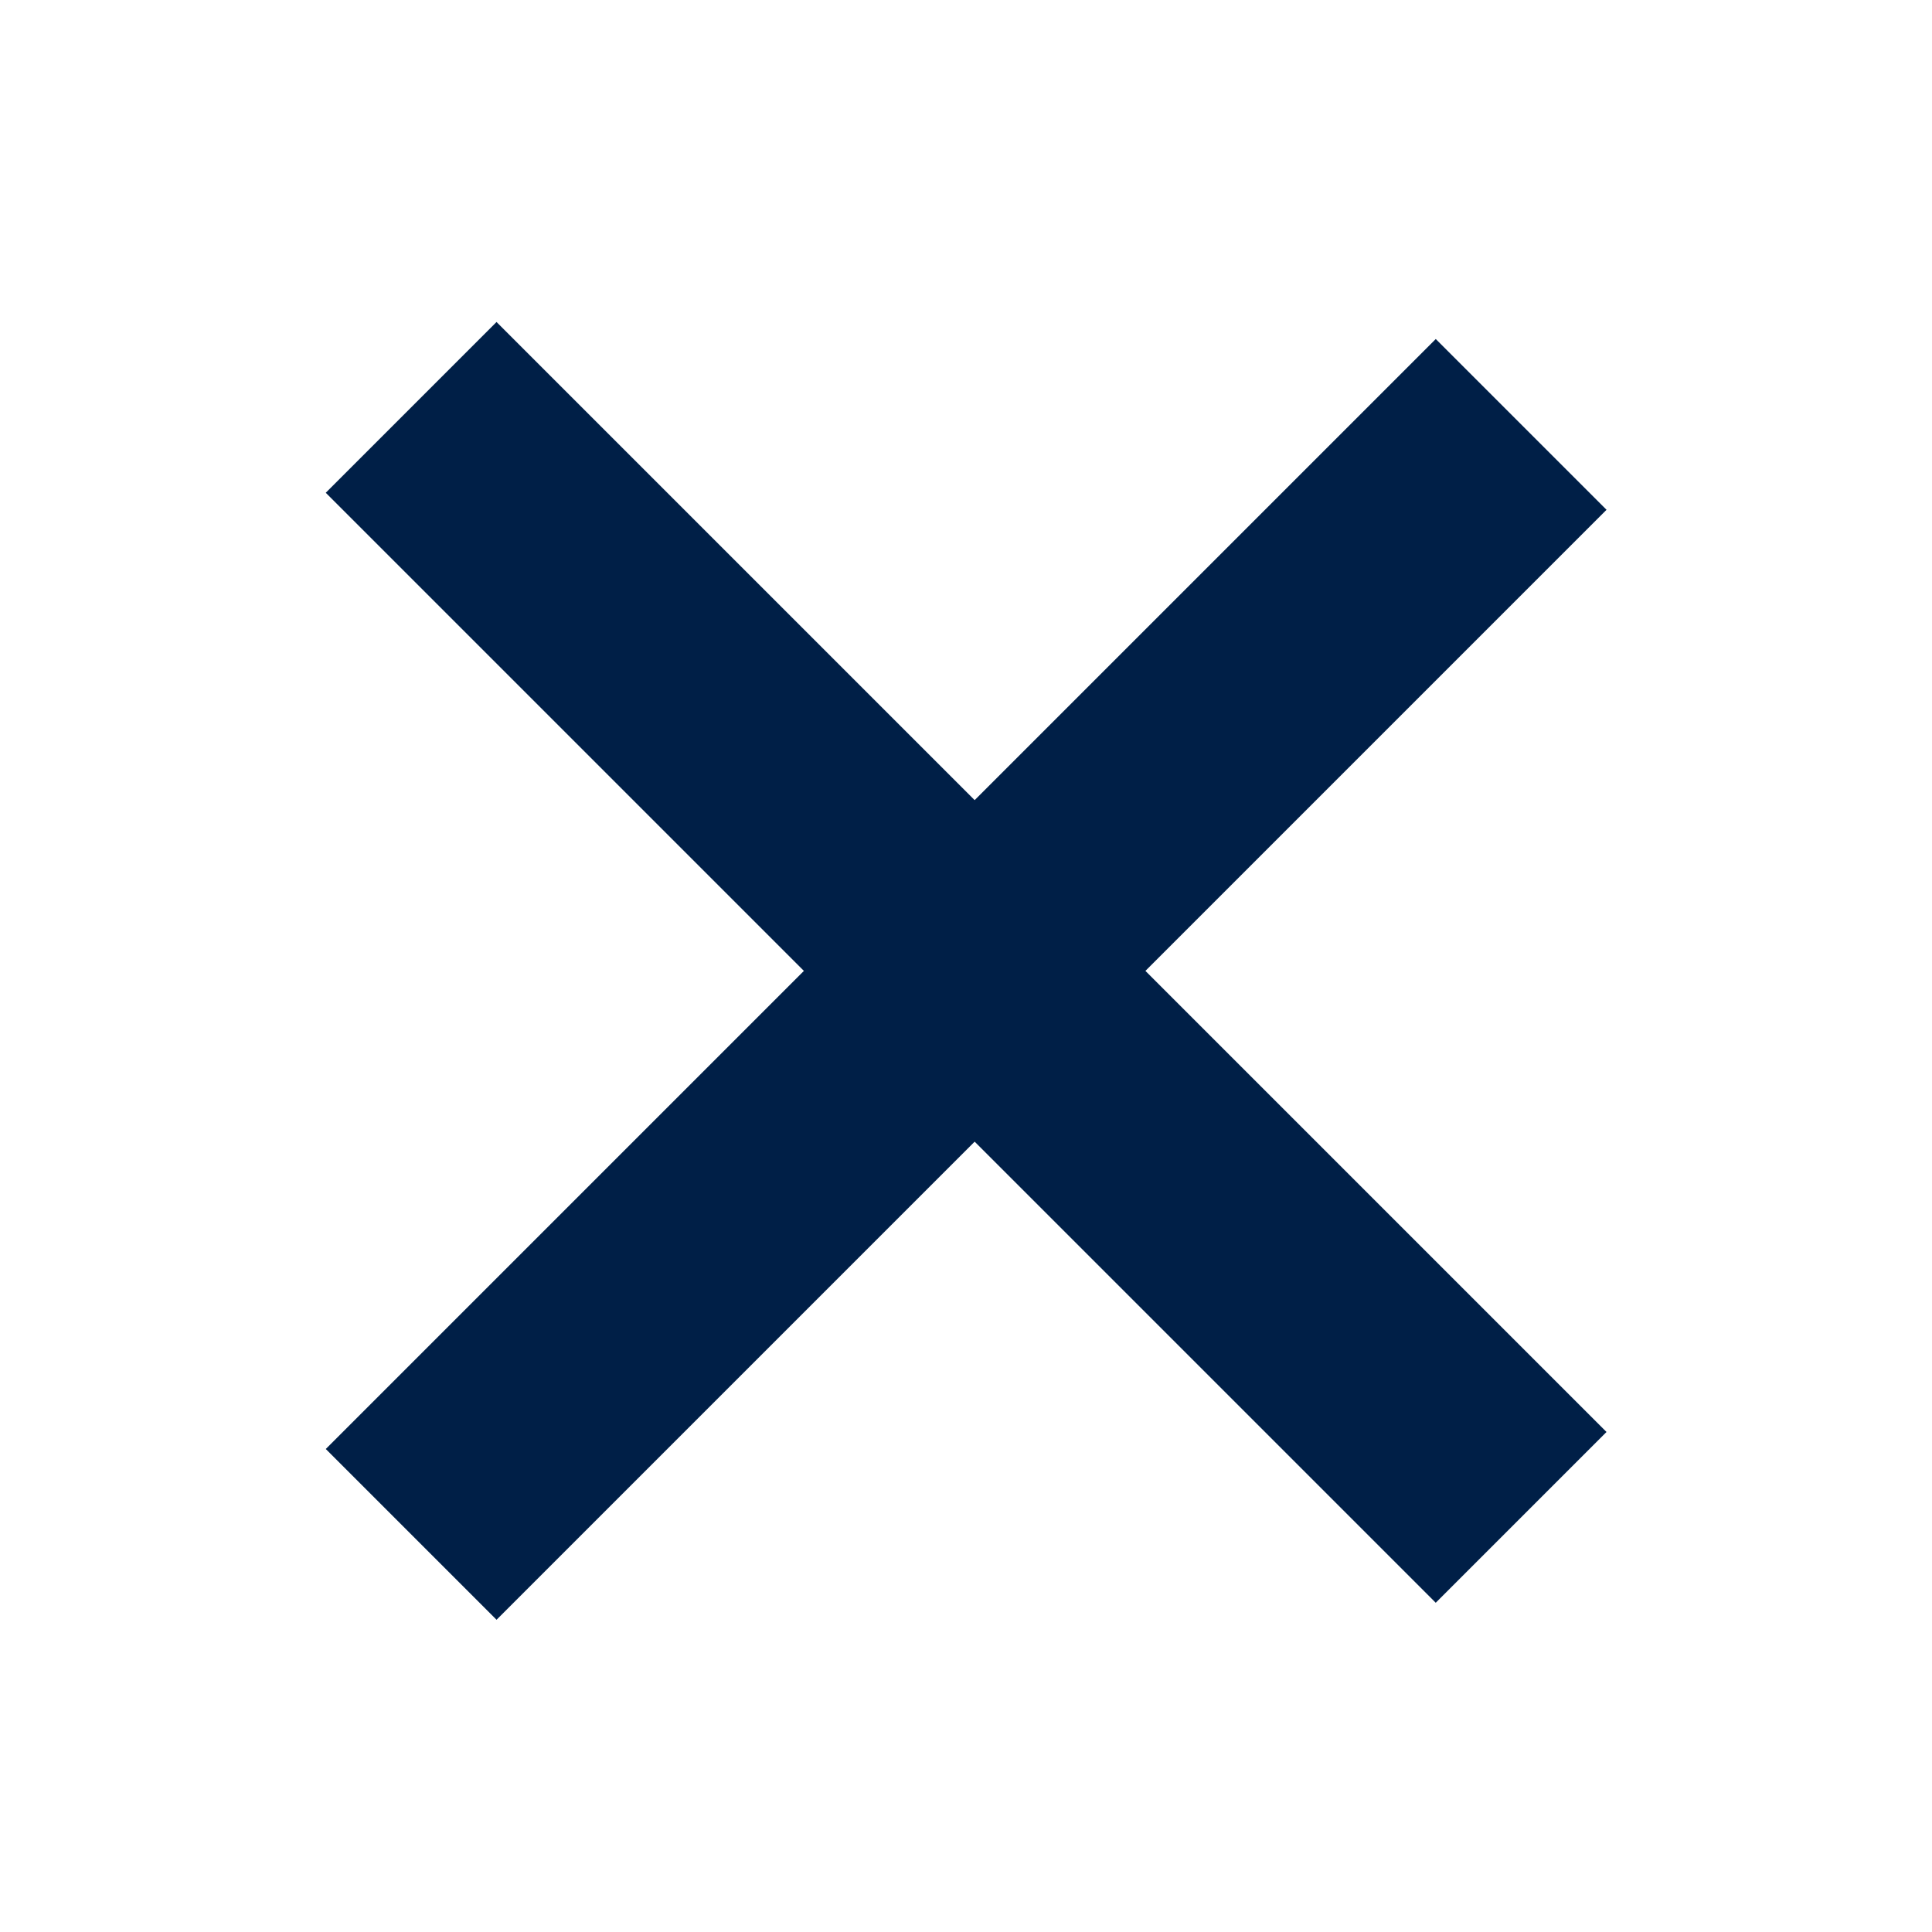
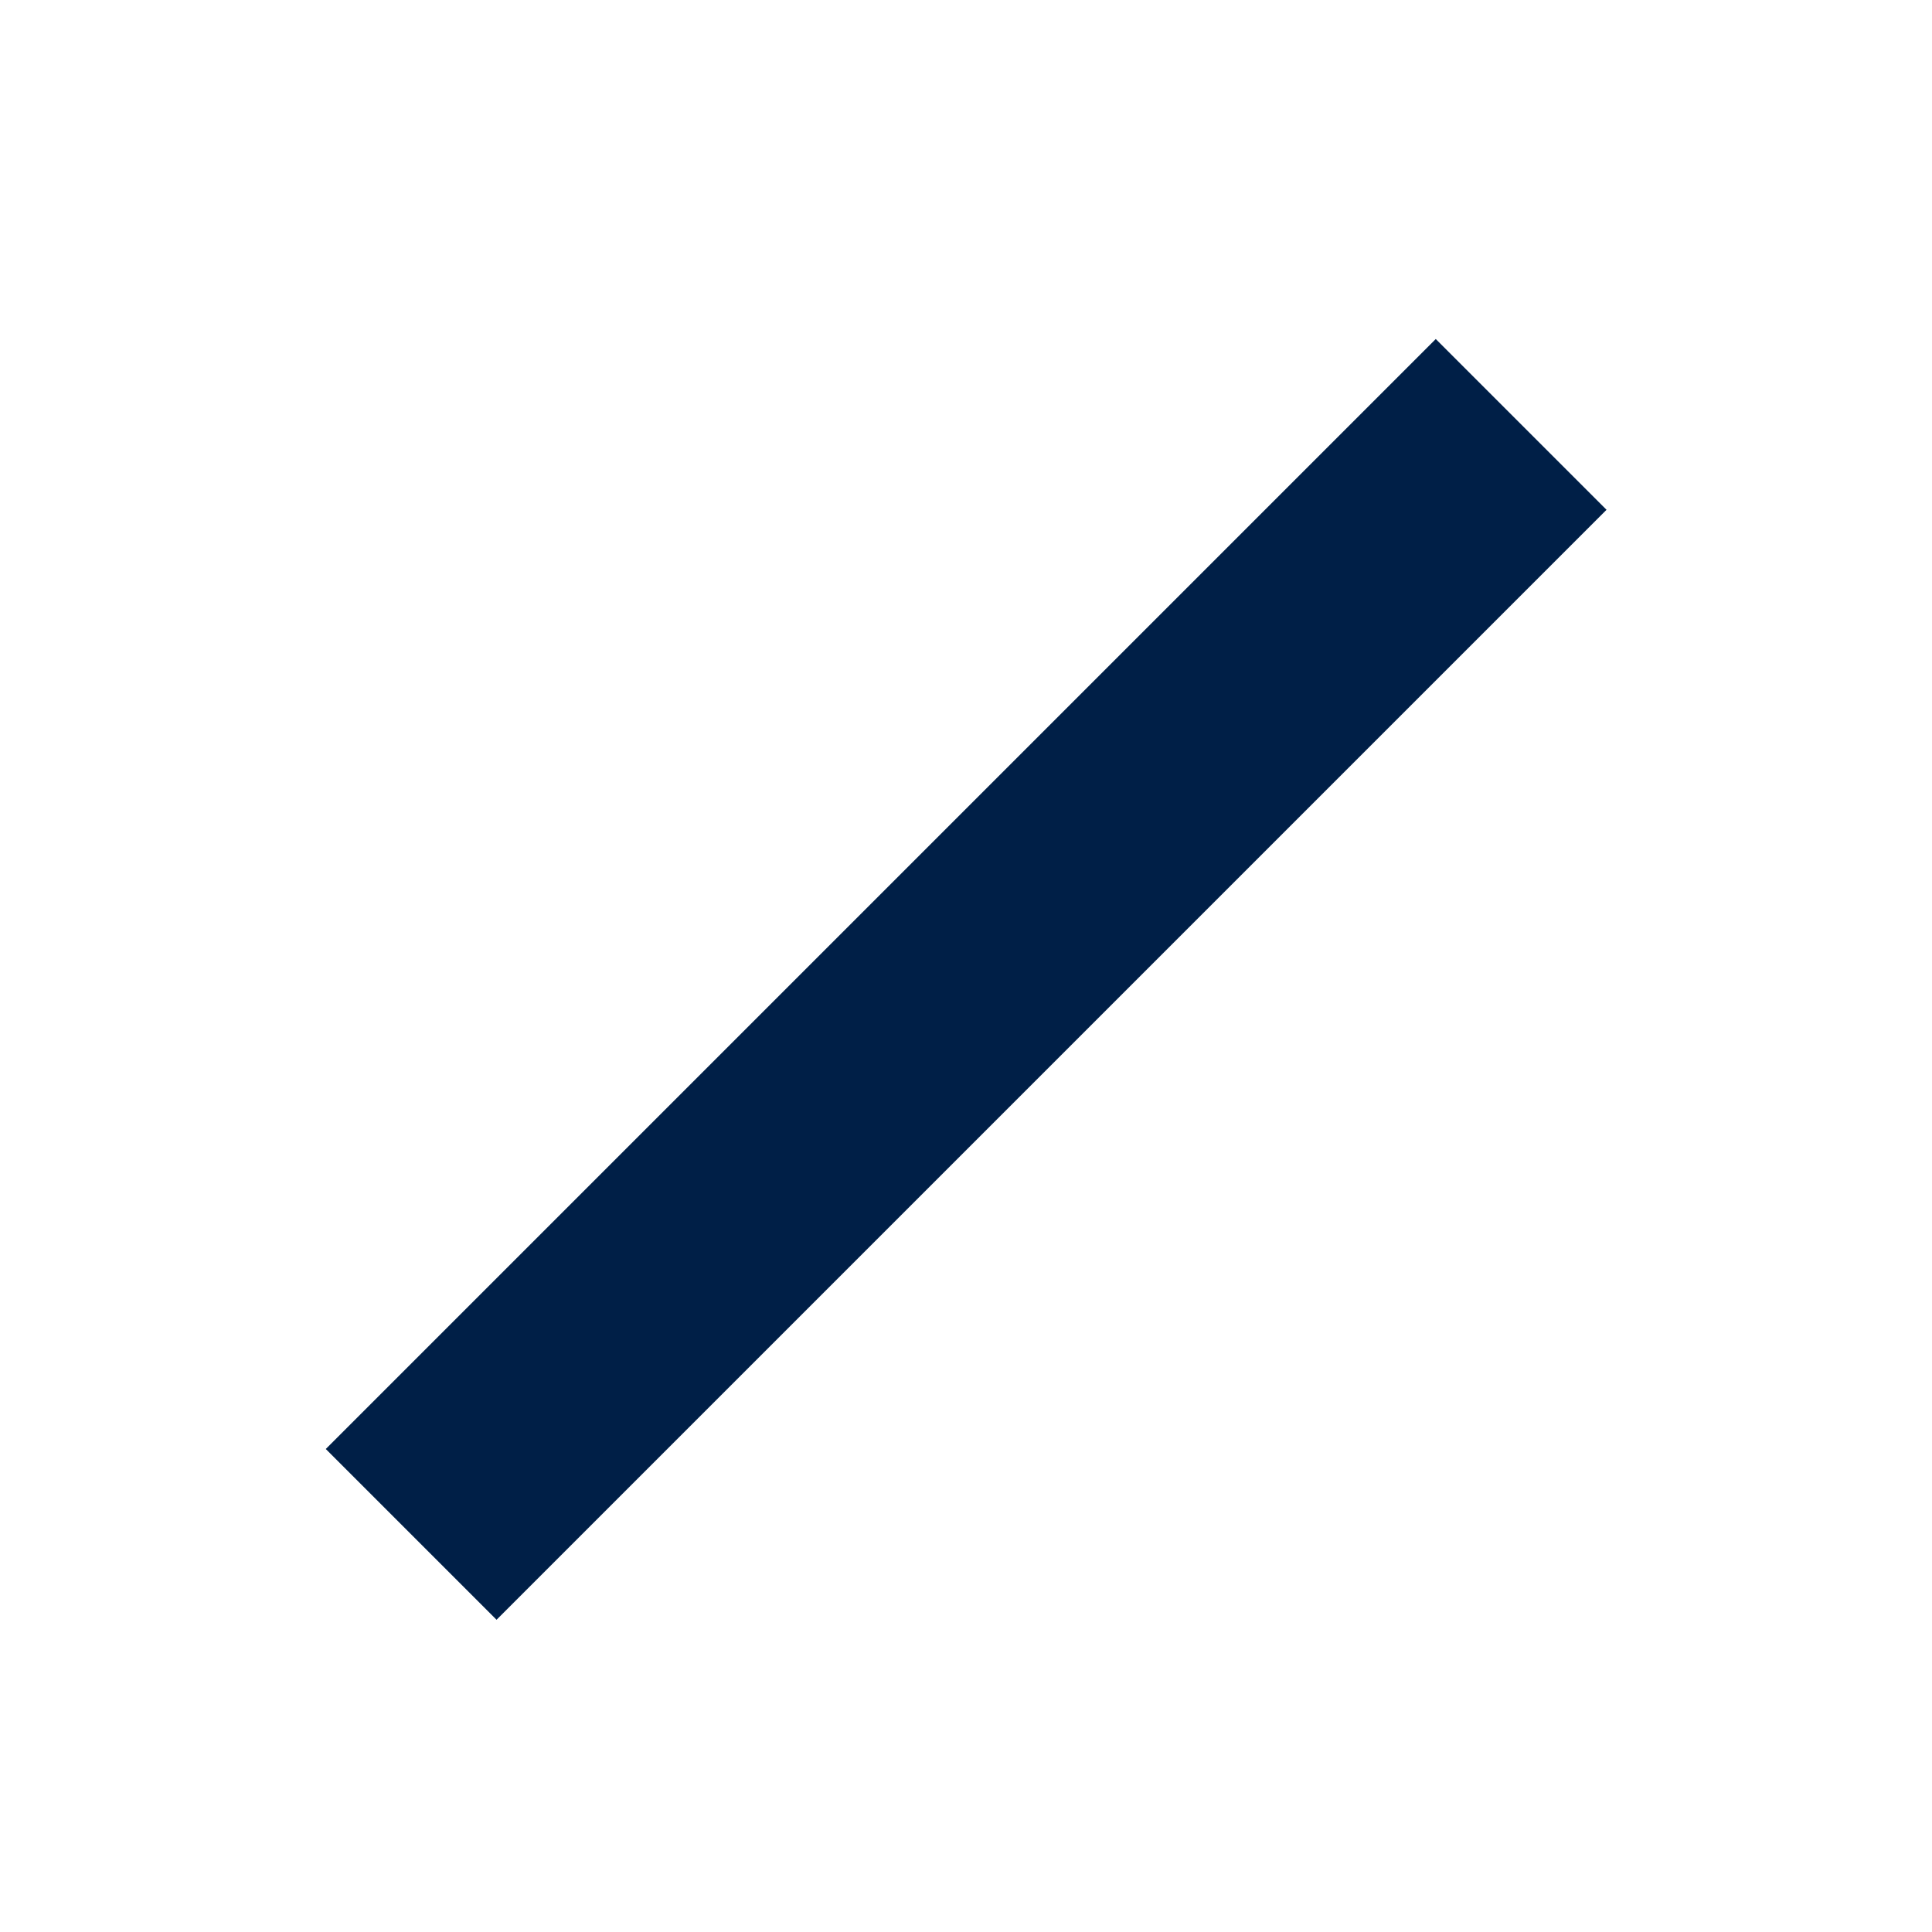
<svg xmlns="http://www.w3.org/2000/svg" width="24" height="24" viewBox="0 0 24 24" fill="none">
-   <rect x="6.168" y="4" width="19.5" height="3" transform="rotate(45 6.168 4)" fill="#001F47" />
  <rect x="4.047" y="18" width="19.5" height="3" transform="rotate(-45 4.047 18)" fill="#001F47" />
</svg>